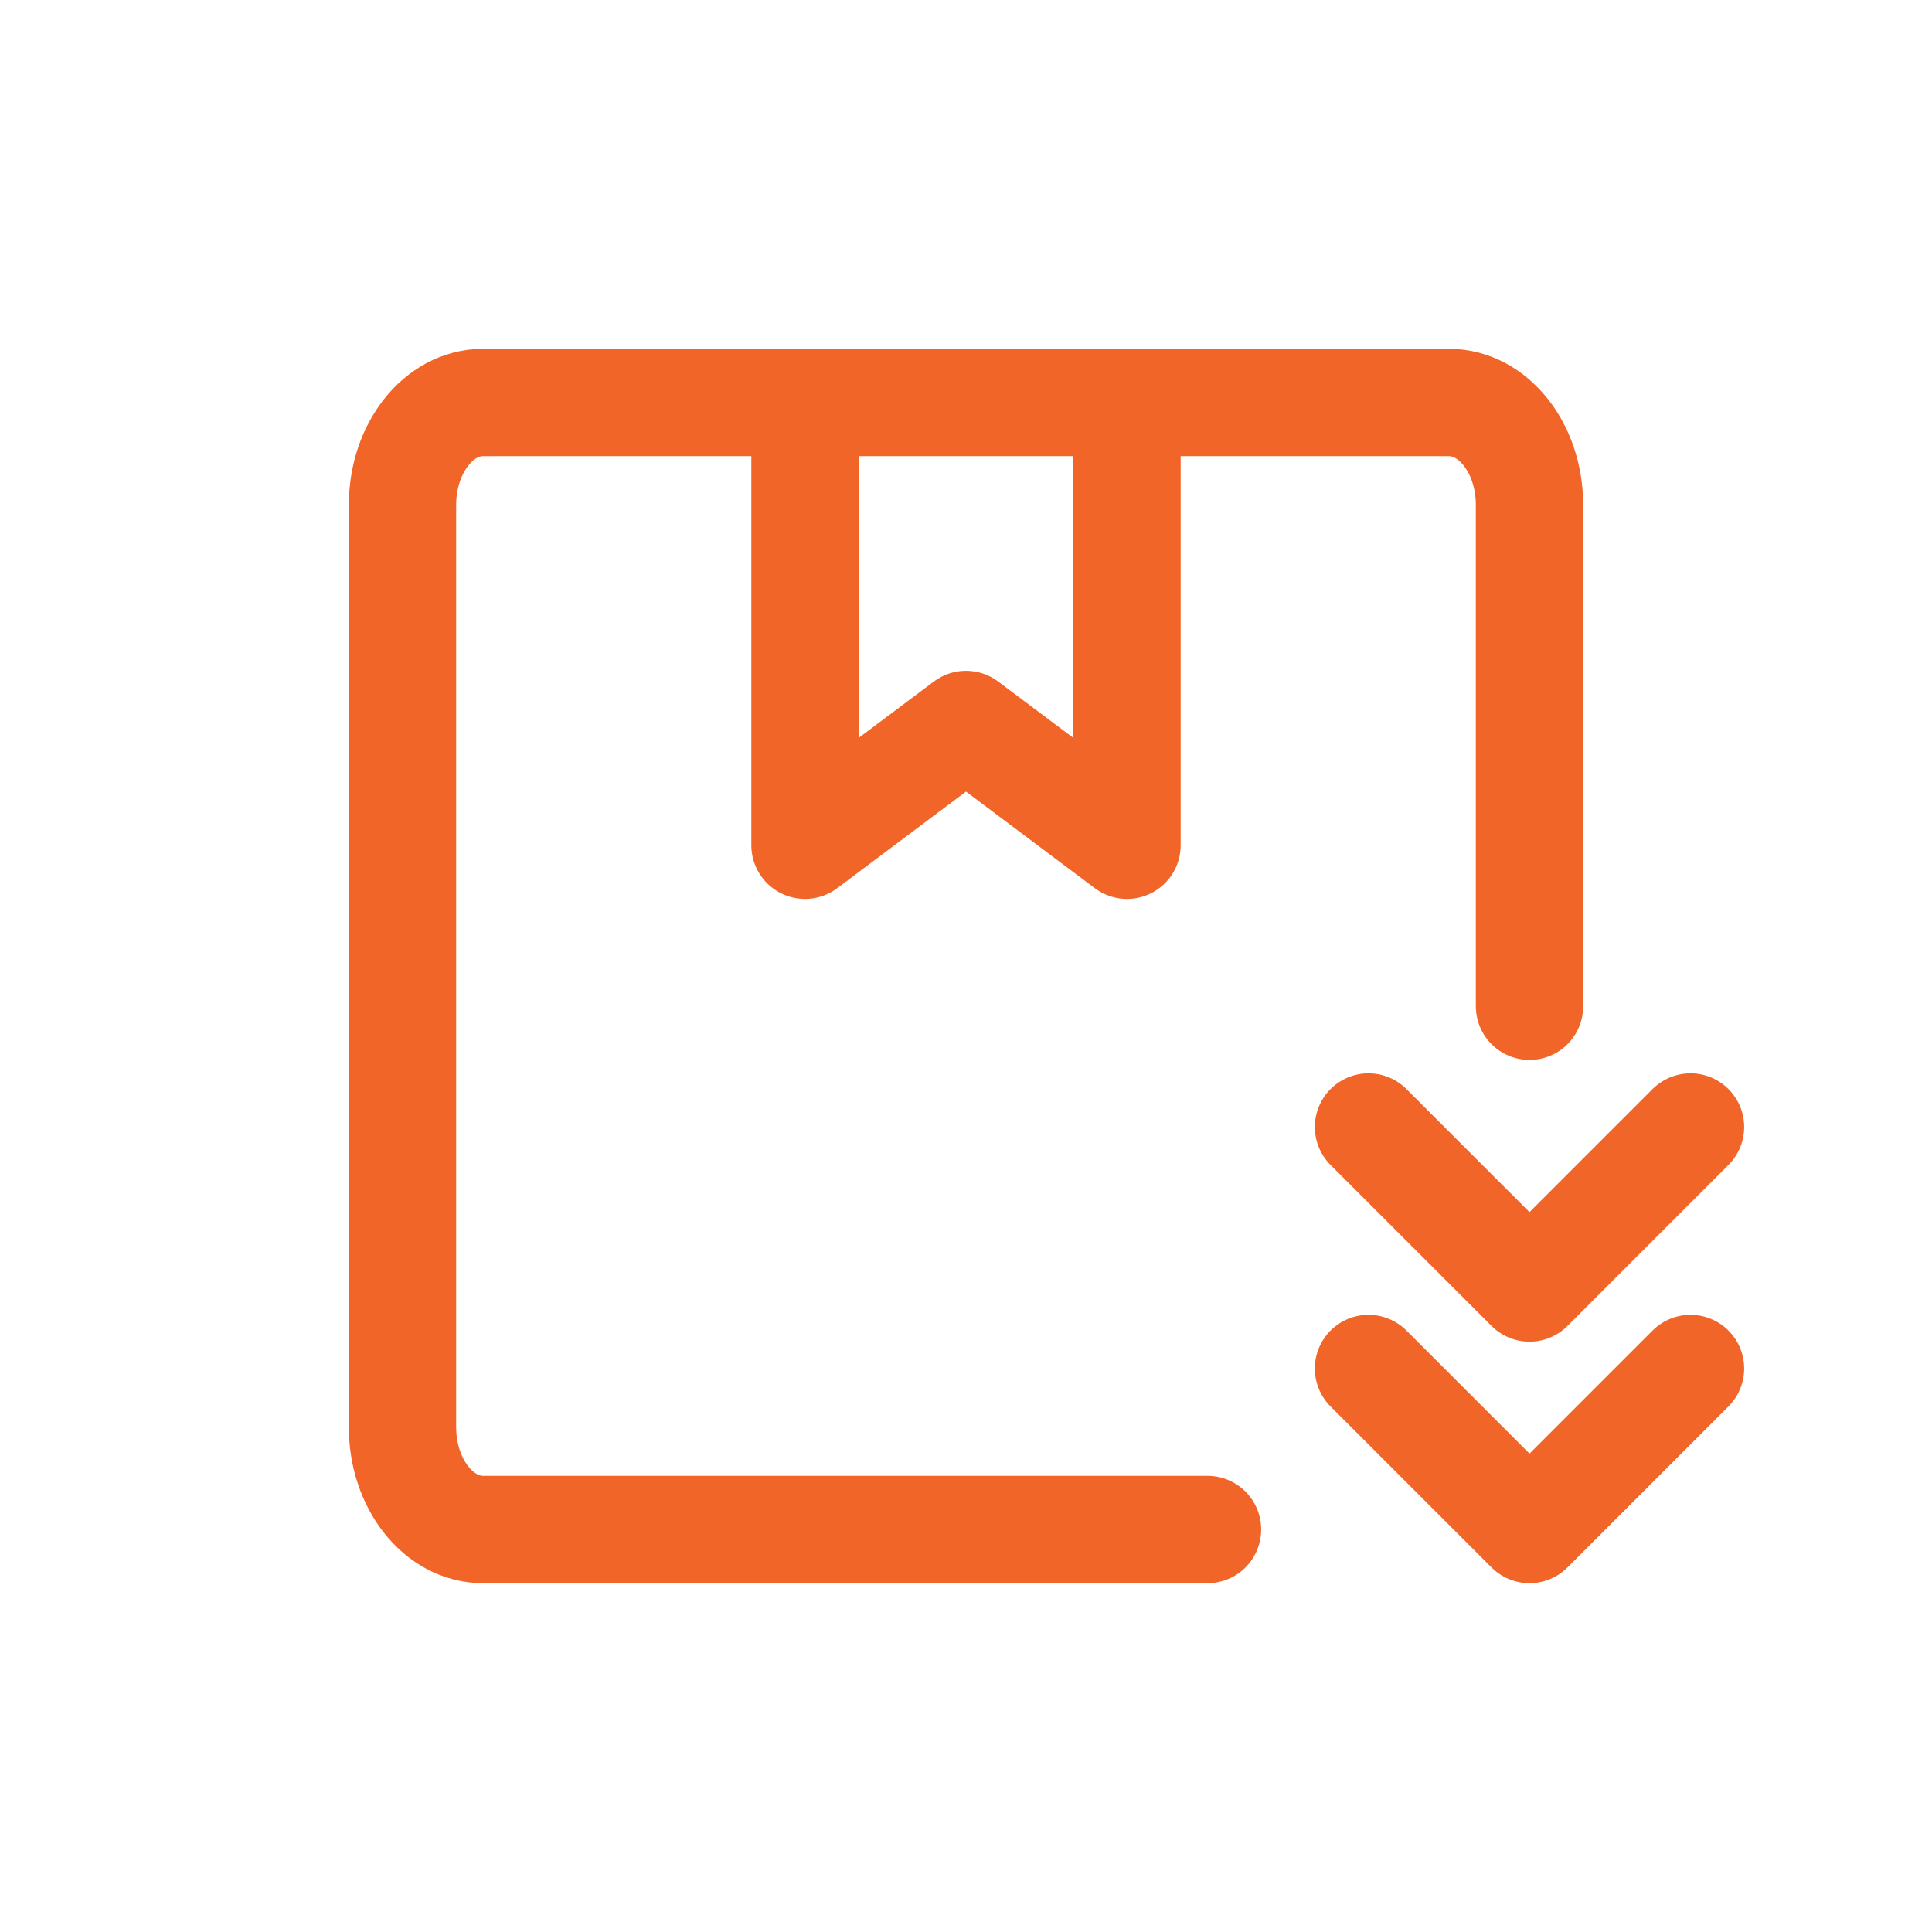
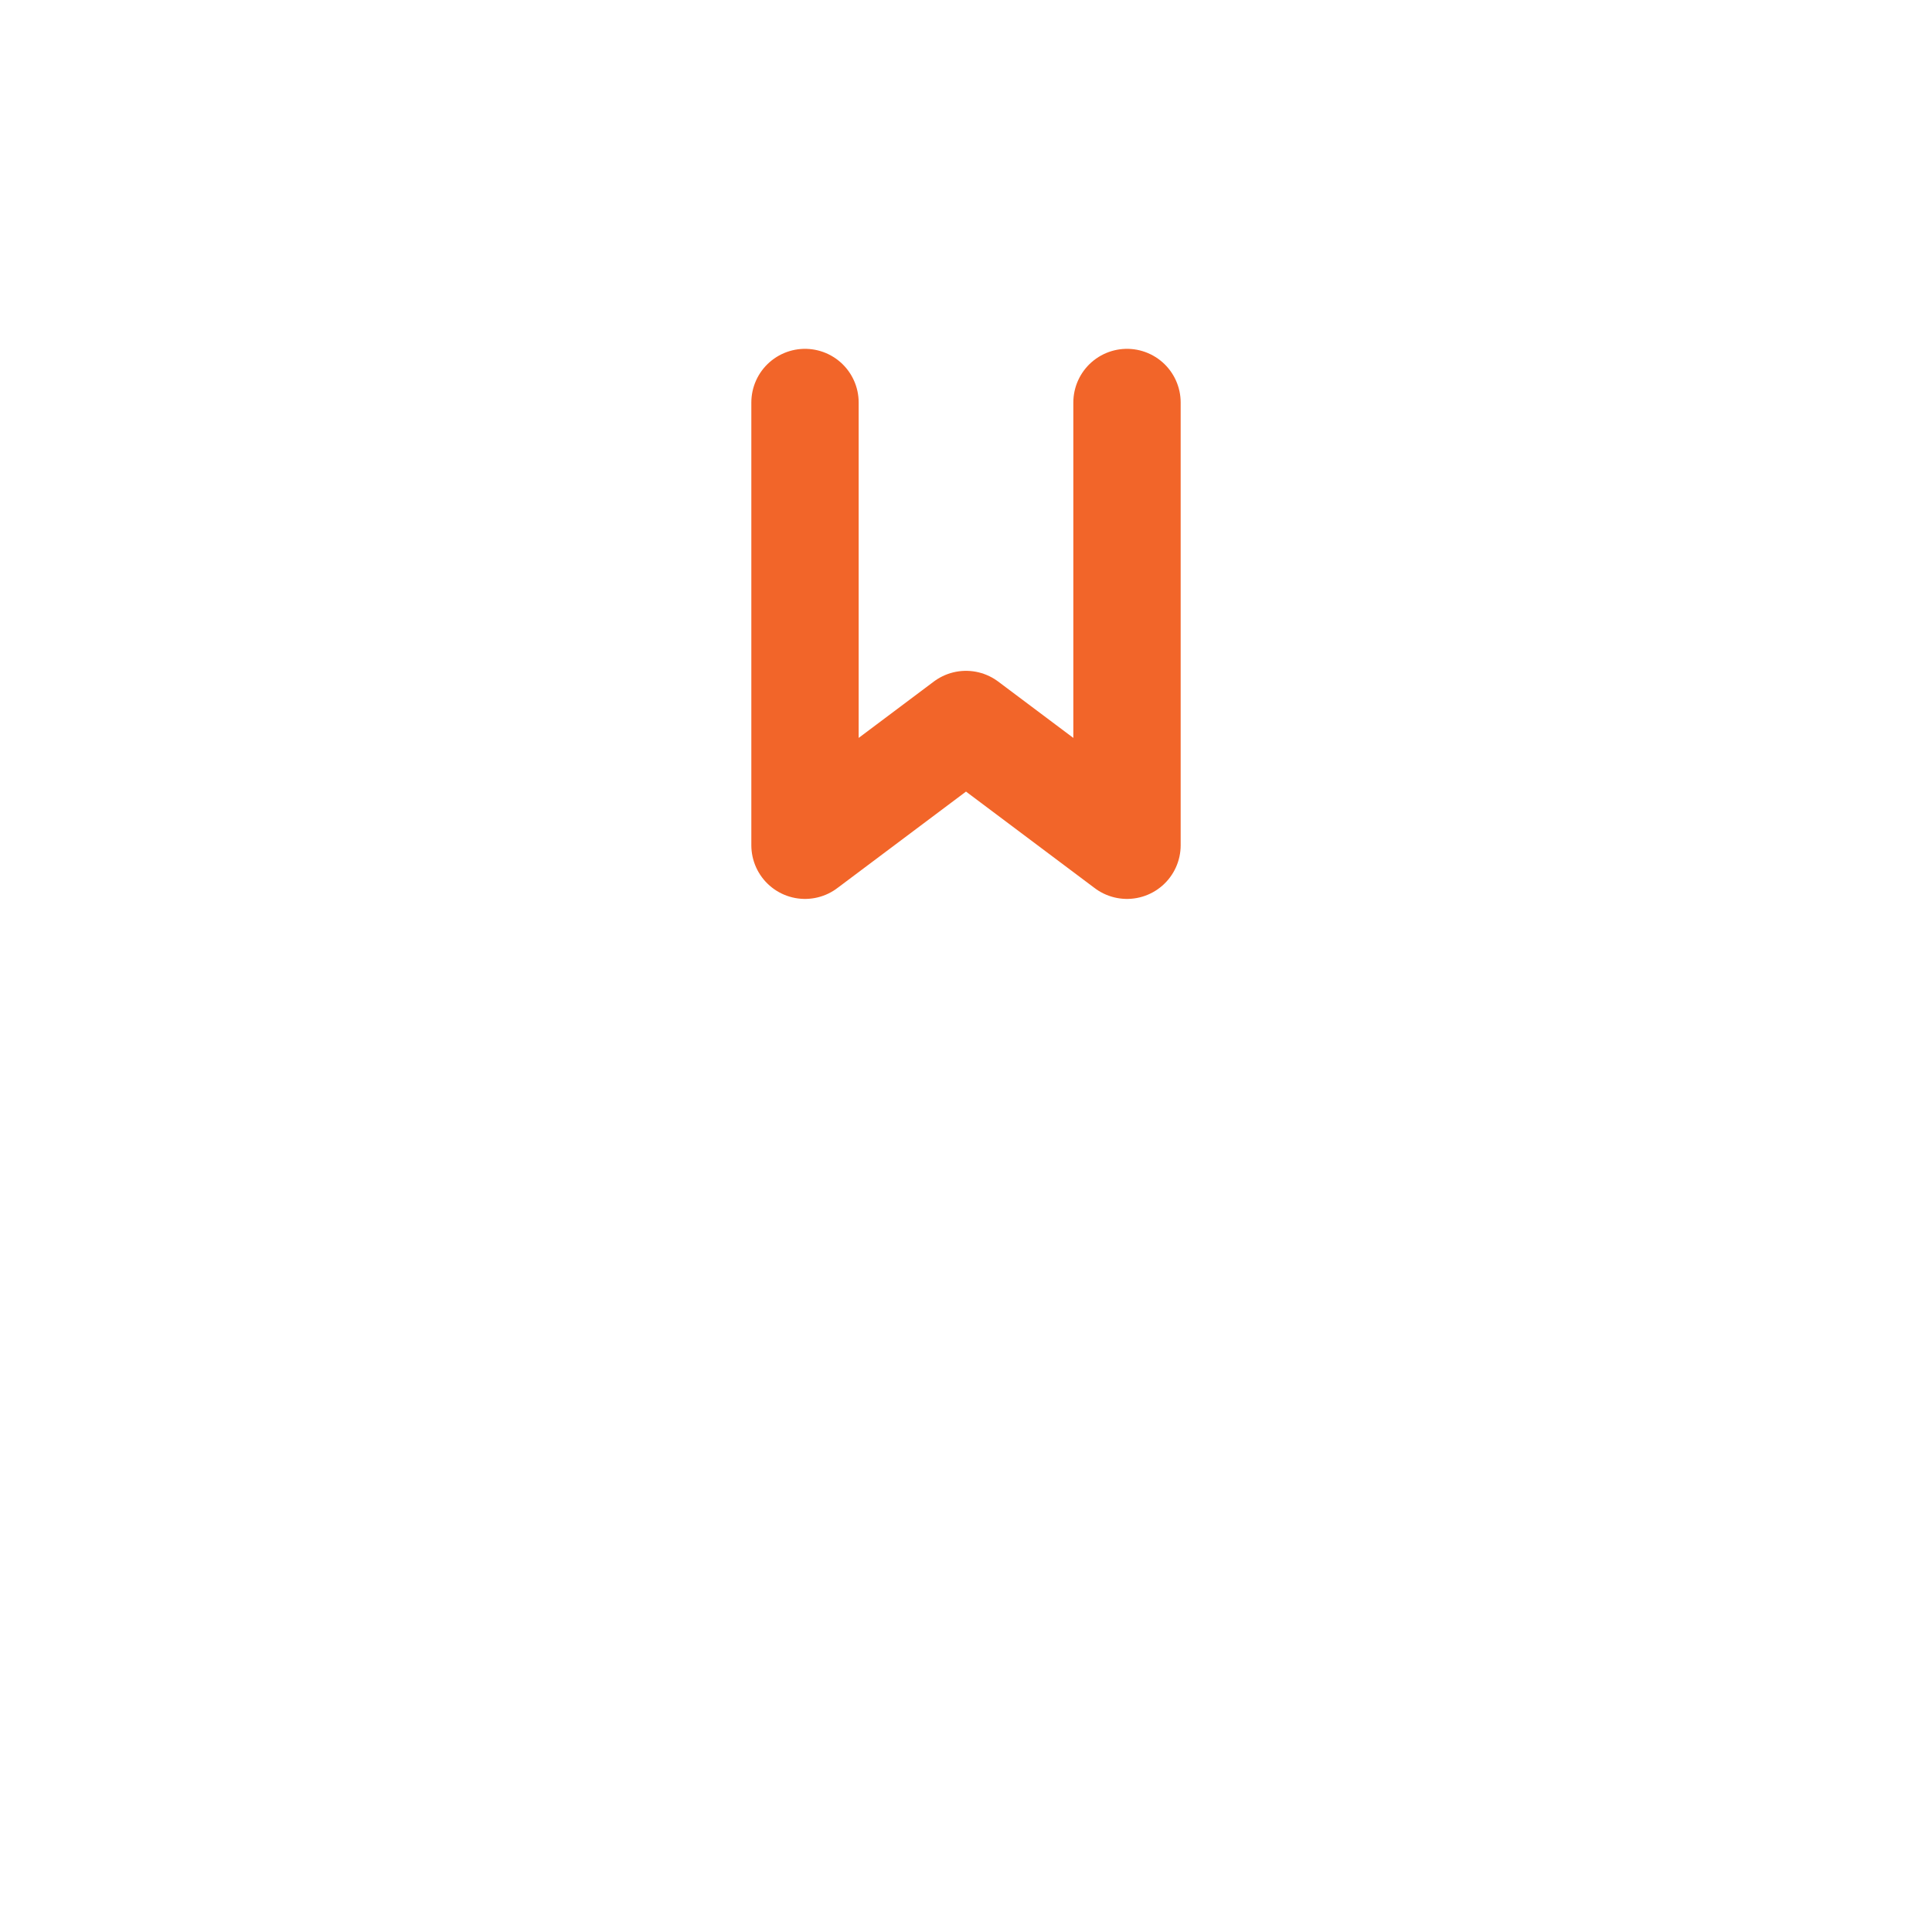
<svg xmlns="http://www.w3.org/2000/svg" width="18" height="18" viewBox="0 0 18 18" fill="none">
-   <path d="M11.25 14.25H10.125H9H4.5C4.086 14.25 3.75 13.823 3.75 13.296V4.705C3.75 4.177 4.086 3.75 4.5 3.75H13.5C13.914 3.75 14.25 4.177 14.25 4.705V5.778V9.375" stroke="#F26529" stroke-linecap="round" stroke-linejoin="round" />
  <path d="M7.5 3.75V7.875L9 6.75L10.5 7.875V3.75" stroke="#F26529" stroke-linecap="round" stroke-linejoin="round" />
-   <path d="M15.75 12.75L14.25 14.25L12.75 12.75" stroke="#F26529" stroke-linecap="round" stroke-linejoin="round" />
-   <path d="M15.75 10.5L14.25 12L12.75 10.5" stroke="#F26529" stroke-linecap="round" stroke-linejoin="round" />
</svg>